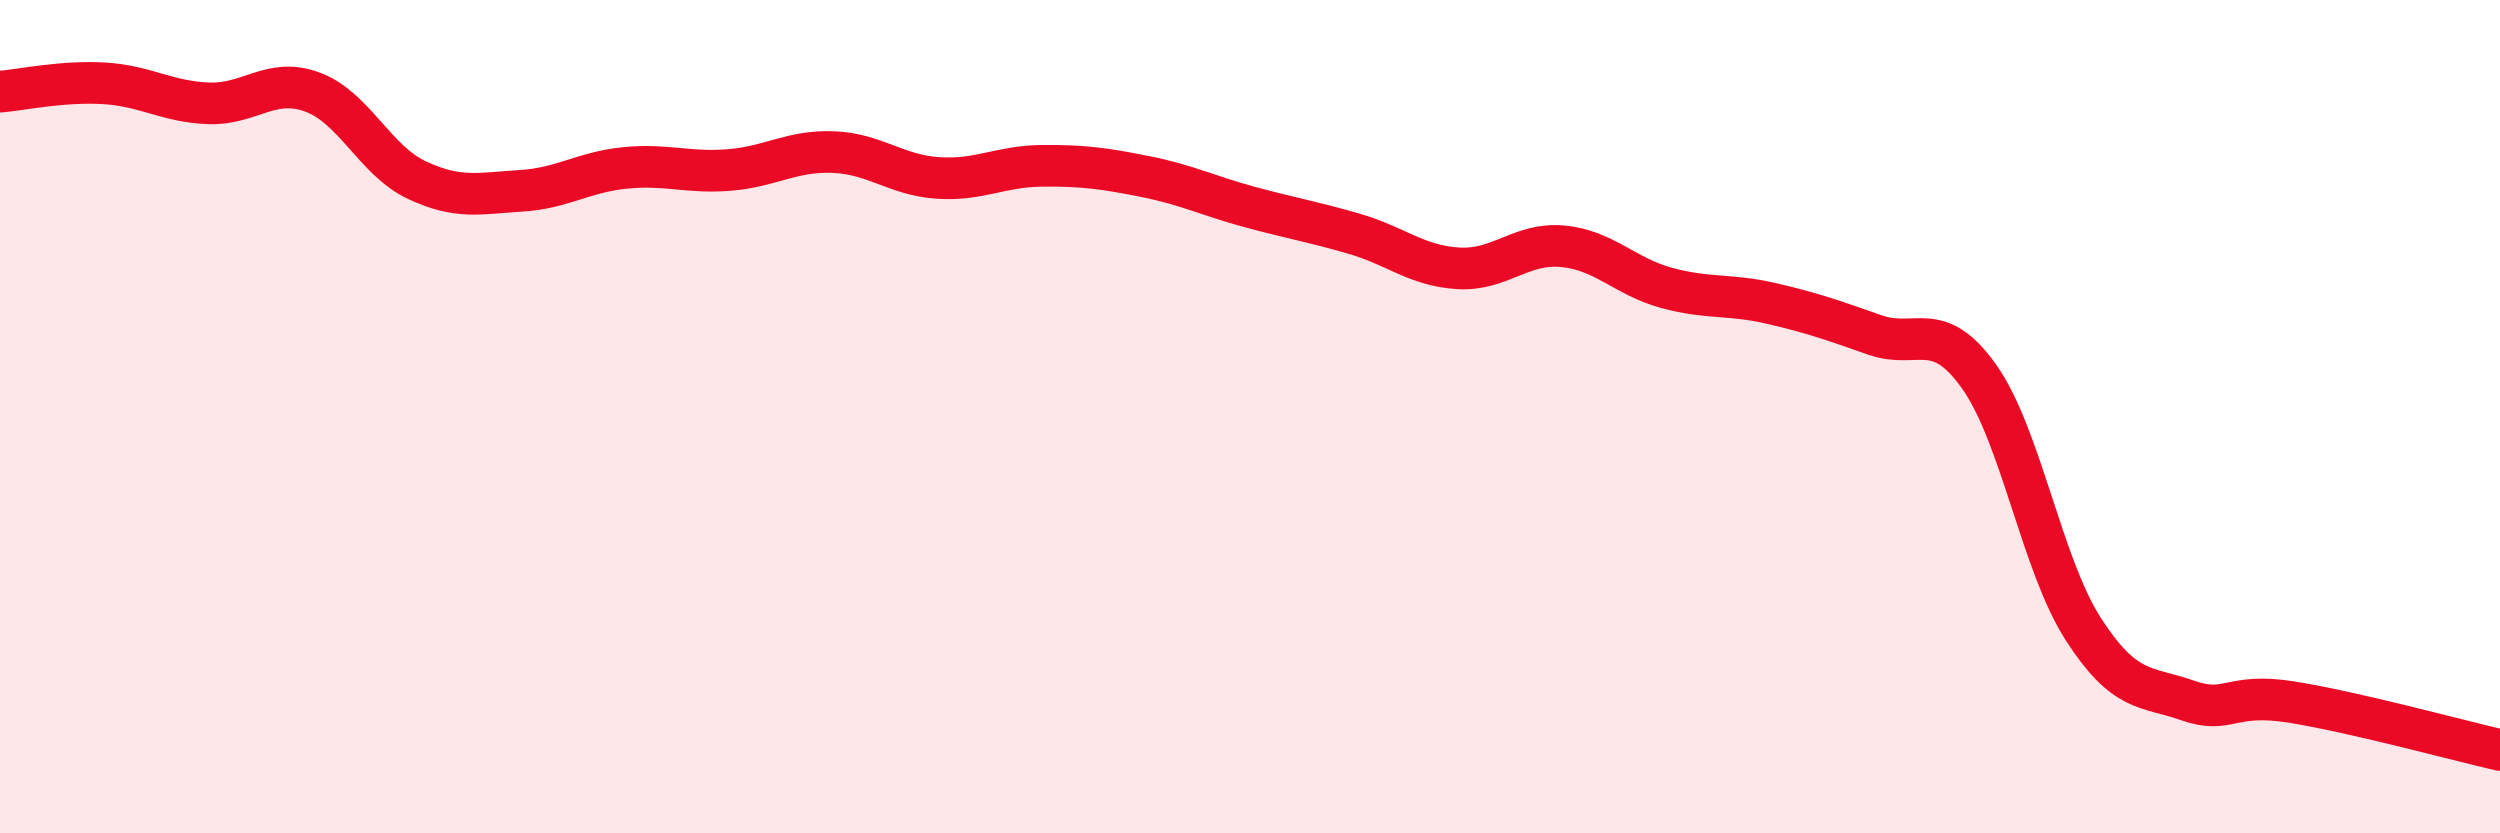
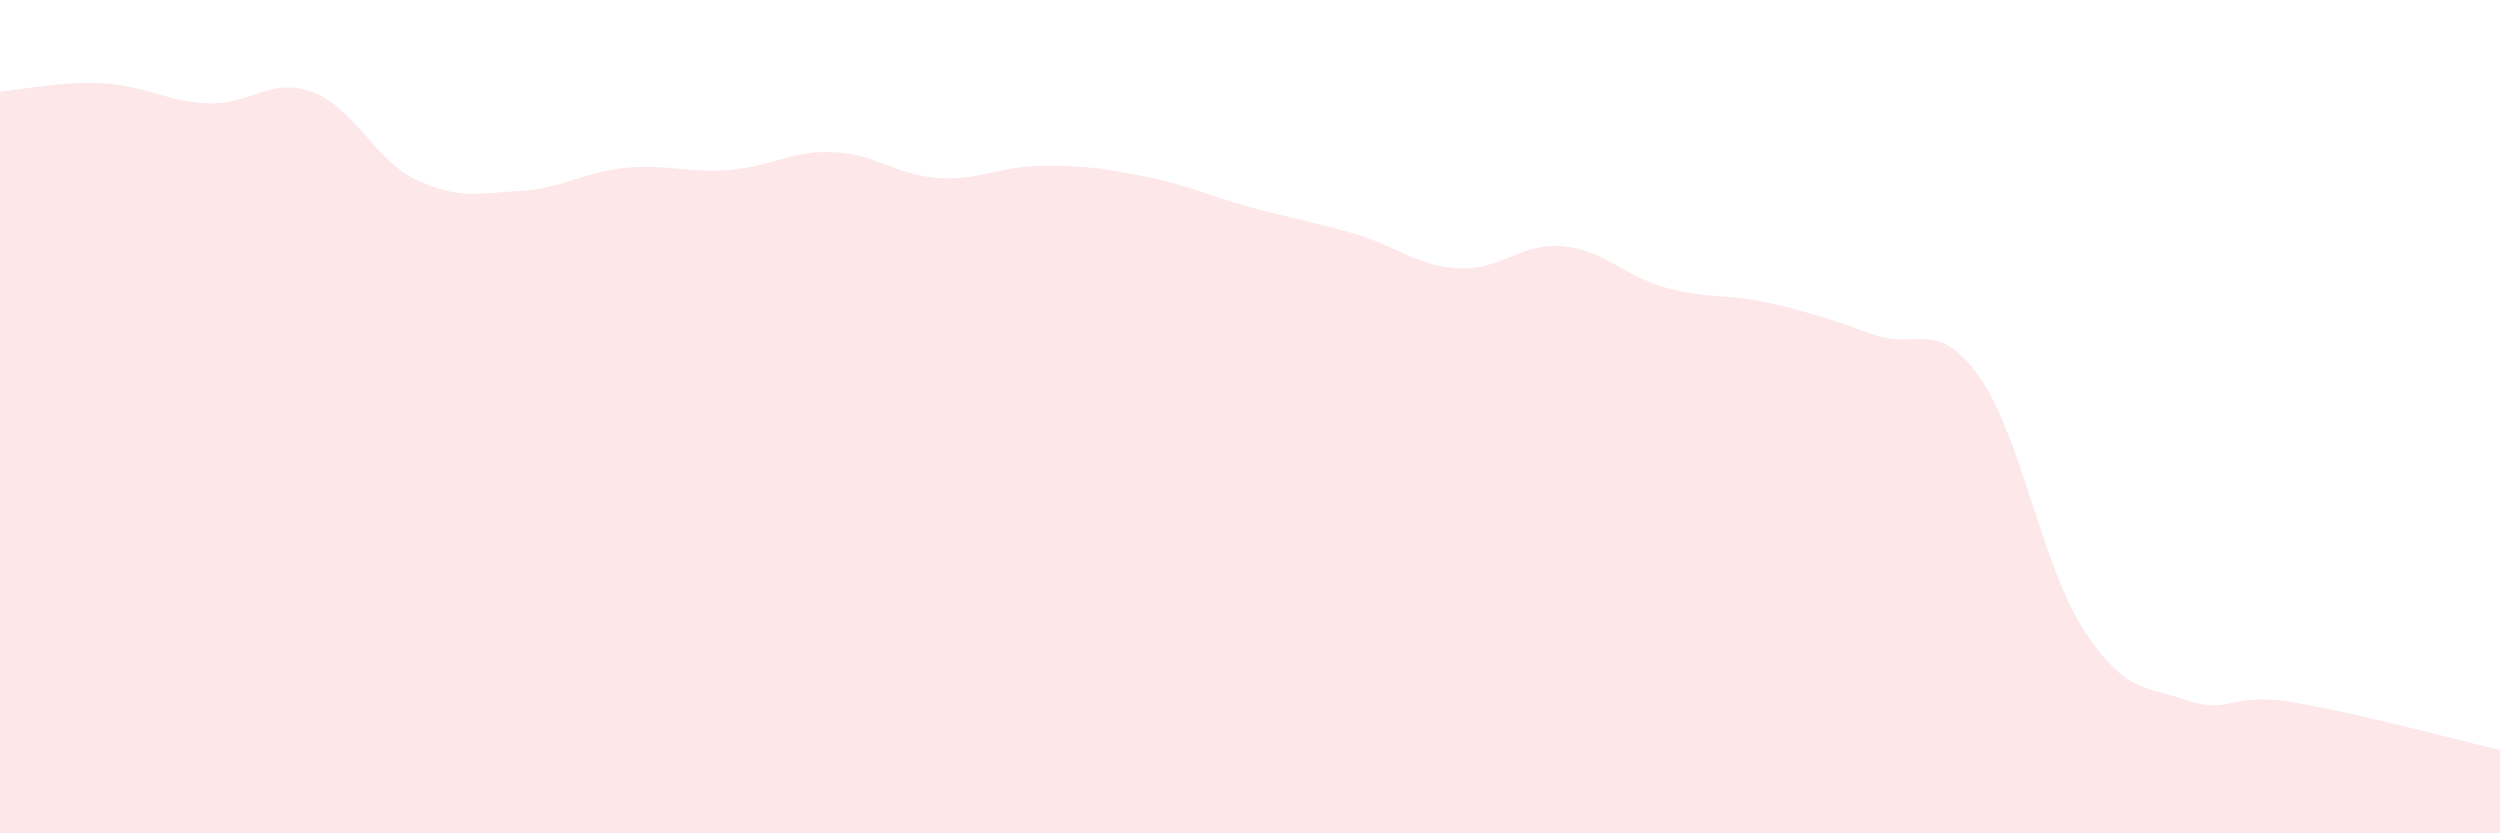
<svg xmlns="http://www.w3.org/2000/svg" width="60" height="20" viewBox="0 0 60 20">
  <path d="M 0,2.2 C 0.5,2.16 1.5,1.94 2.5,2 C 3.5,2.06 4,2.44 5,2.48 C 6,2.52 6.5,1.84 7.5,2.21 C 8.5,2.58 9,3.85 10,4.32 C 11,4.79 11.5,4.64 12.5,4.58 C 13.5,4.52 14,4.13 15,4.03 C 16,3.93 16.5,4.16 17.5,4.08 C 18.5,4 19,3.61 20,3.65 C 21,3.69 21.5,4.2 22.5,4.27 C 23.5,4.34 24,3.99 25,3.98 C 26,3.97 26.5,4.04 27.5,4.24 C 28.5,4.44 29,4.7 30,4.97 C 31,5.24 31.5,5.32 32.5,5.61 C 33.5,5.9 34,6.38 35,6.44 C 36,6.5 36.5,5.82 37.5,5.91 C 38.5,6 39,6.64 40,6.91 C 41,7.18 41.5,7.05 42.5,7.28 C 43.5,7.51 44,7.69 45,8.04 C 46,8.39 46.5,7.63 47.5,9.04 C 48.5,10.45 49,13.55 50,15.1 C 51,16.65 51.5,16.46 52.5,16.81 C 53.5,17.16 53.5,16.61 55,16.85 C 56.5,17.09 59,17.77 60,18L60 20L0 20Z" fill="#EB0A25" opacity="0.1" stroke-linecap="round" stroke-linejoin="round" />
-   <path d="M 0,2.2 C 0.5,2.16 1.5,1.94 2.5,2 C 3.5,2.06 4,2.44 5,2.48 C 6,2.52 6.5,1.84 7.5,2.21 C 8.5,2.58 9,3.85 10,4.32 C 11,4.79 11.5,4.64 12.5,4.58 C 13.5,4.52 14,4.13 15,4.03 C 16,3.93 16.5,4.16 17.5,4.08 C 18.5,4 19,3.61 20,3.65 C 21,3.69 21.5,4.2 22.5,4.27 C 23.5,4.34 24,3.99 25,3.98 C 26,3.97 26.5,4.04 27.5,4.24 C 28.5,4.44 29,4.7 30,4.97 C 31,5.24 31.5,5.32 32.5,5.61 C 33.5,5.9 34,6.38 35,6.44 C 36,6.5 36.5,5.82 37.5,5.91 C 38.5,6 39,6.64 40,6.91 C 41,7.18 41.5,7.05 42.5,7.28 C 43.5,7.51 44,7.69 45,8.04 C 46,8.39 46.5,7.63 47.5,9.04 C 48.5,10.45 49,13.55 50,15.1 C 51,16.65 51.5,16.46 52.5,16.81 C 53.5,17.16 53.5,16.61 55,16.85 C 56.5,17.09 59,17.77 60,18" stroke="#EB0A25" stroke-width="1" fill="none" stroke-linecap="round" stroke-linejoin="round" />
</svg>